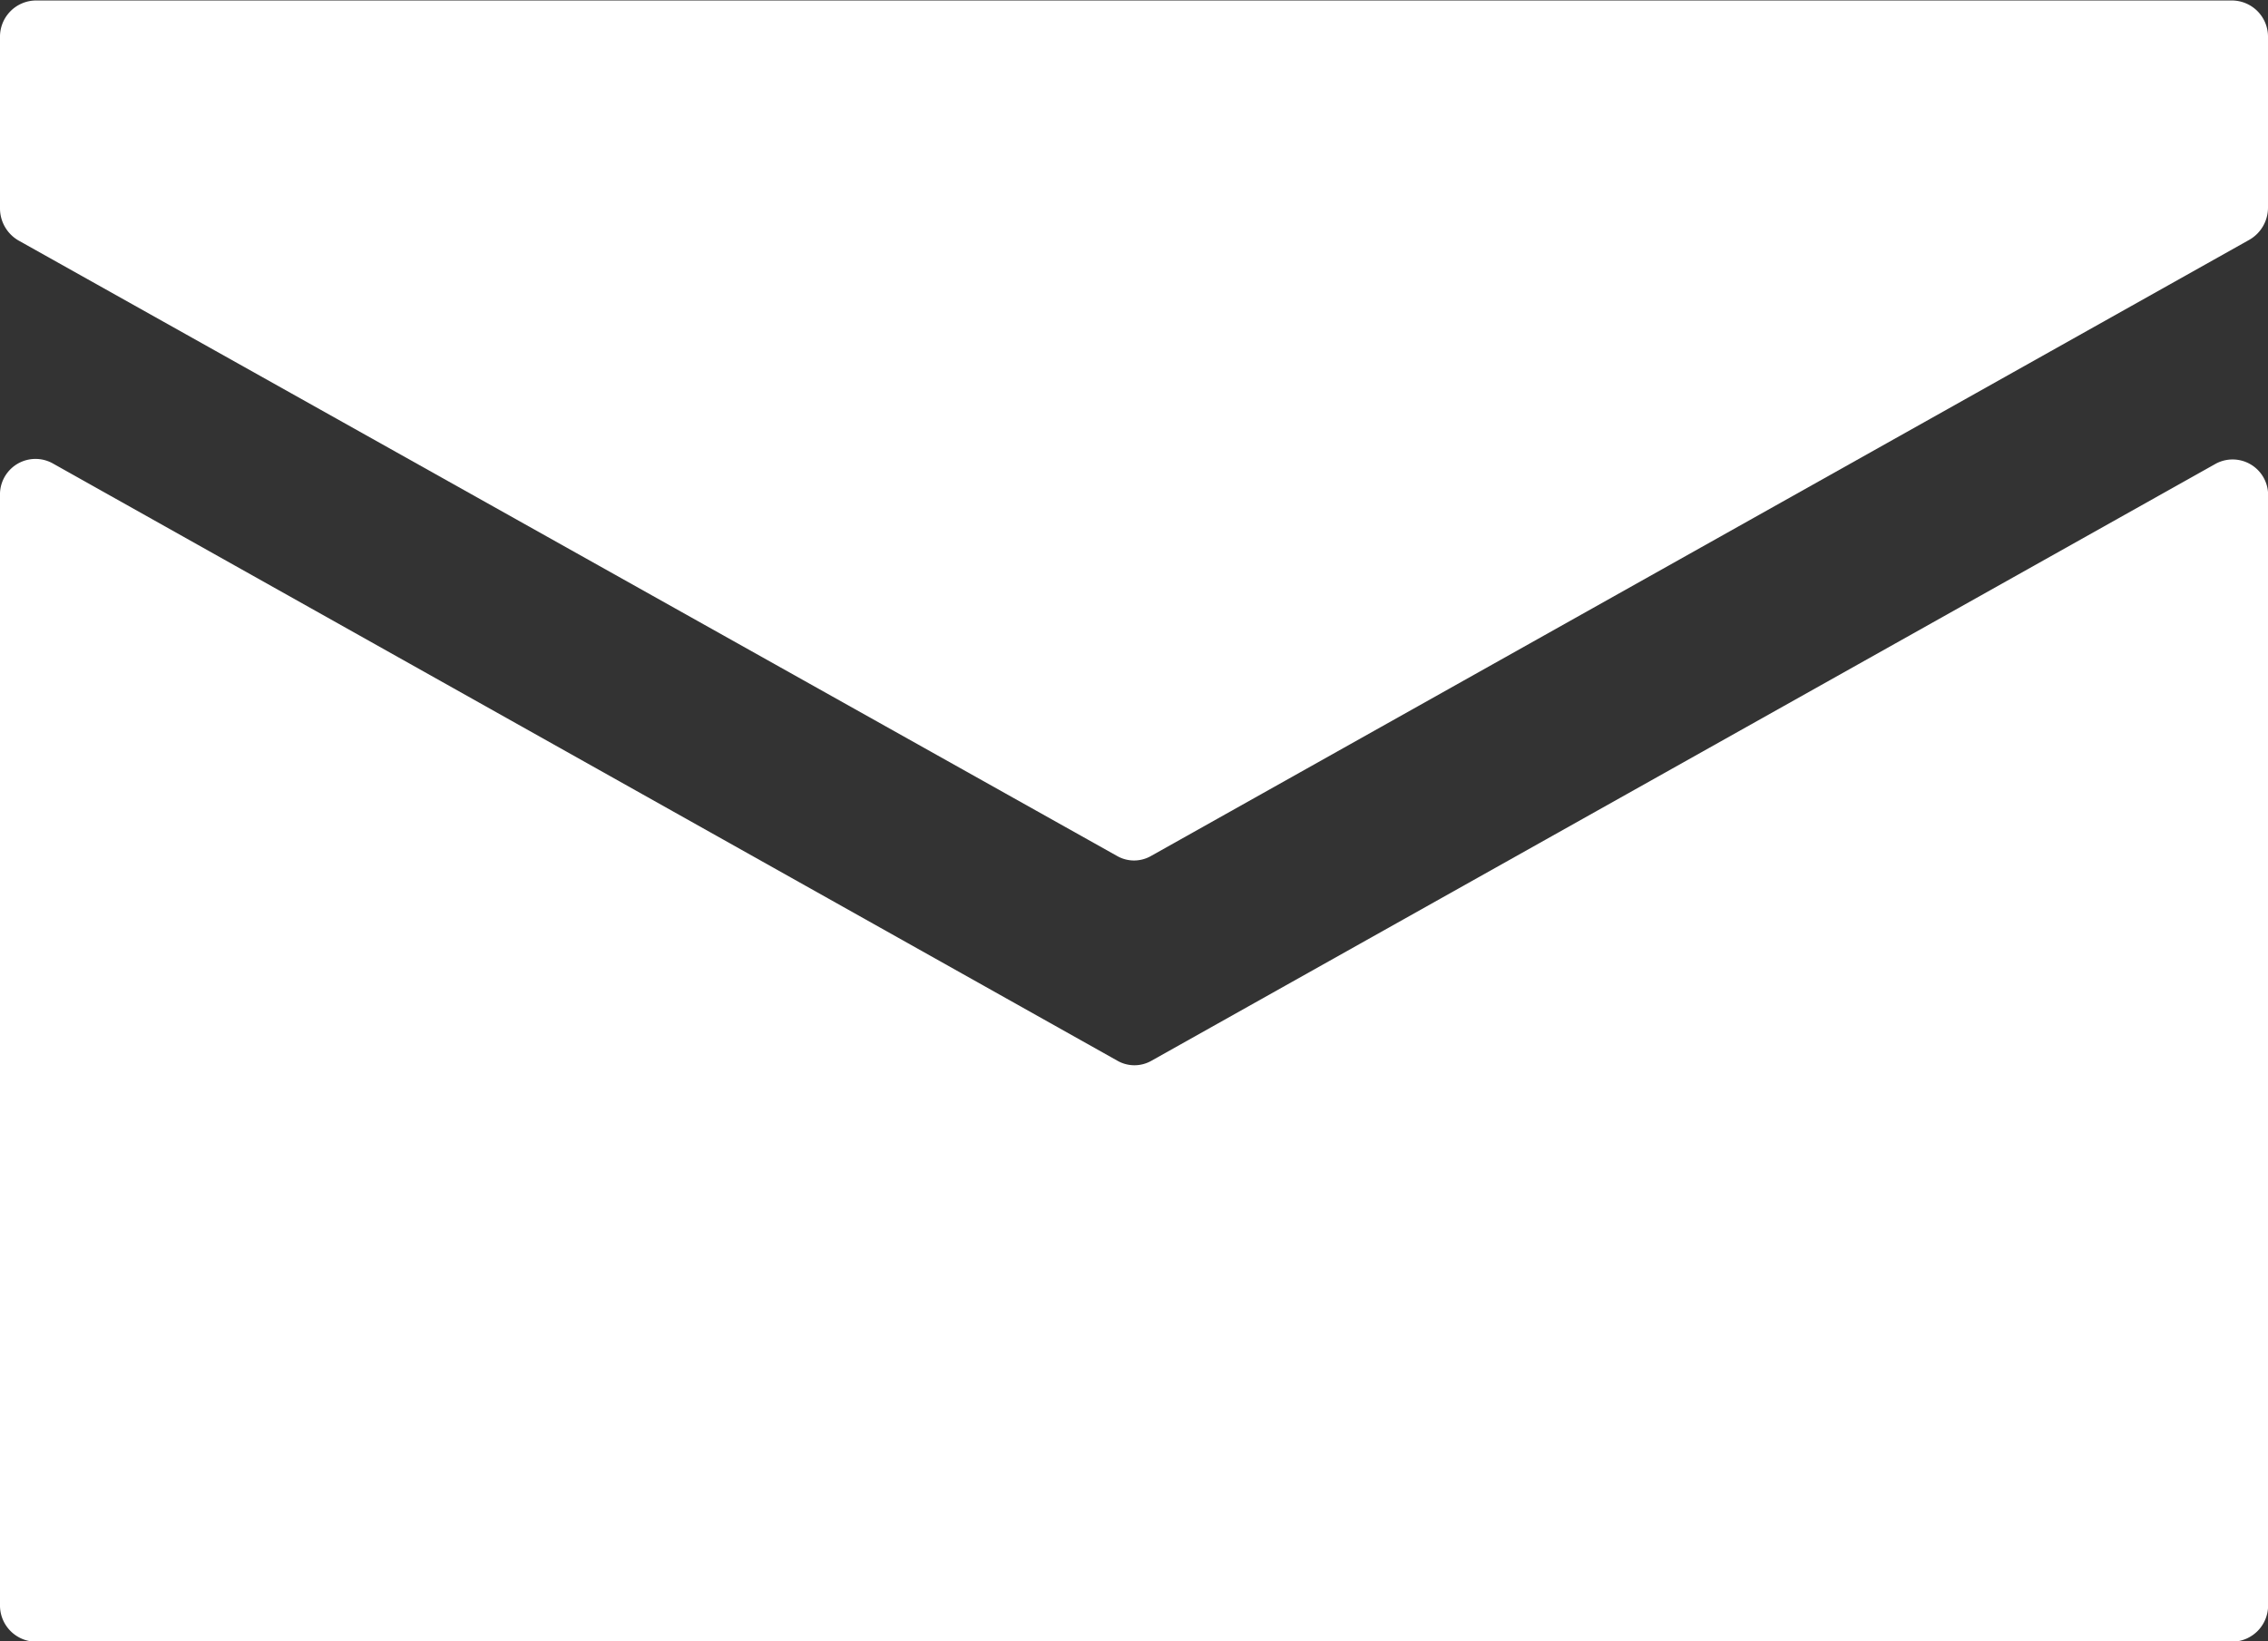
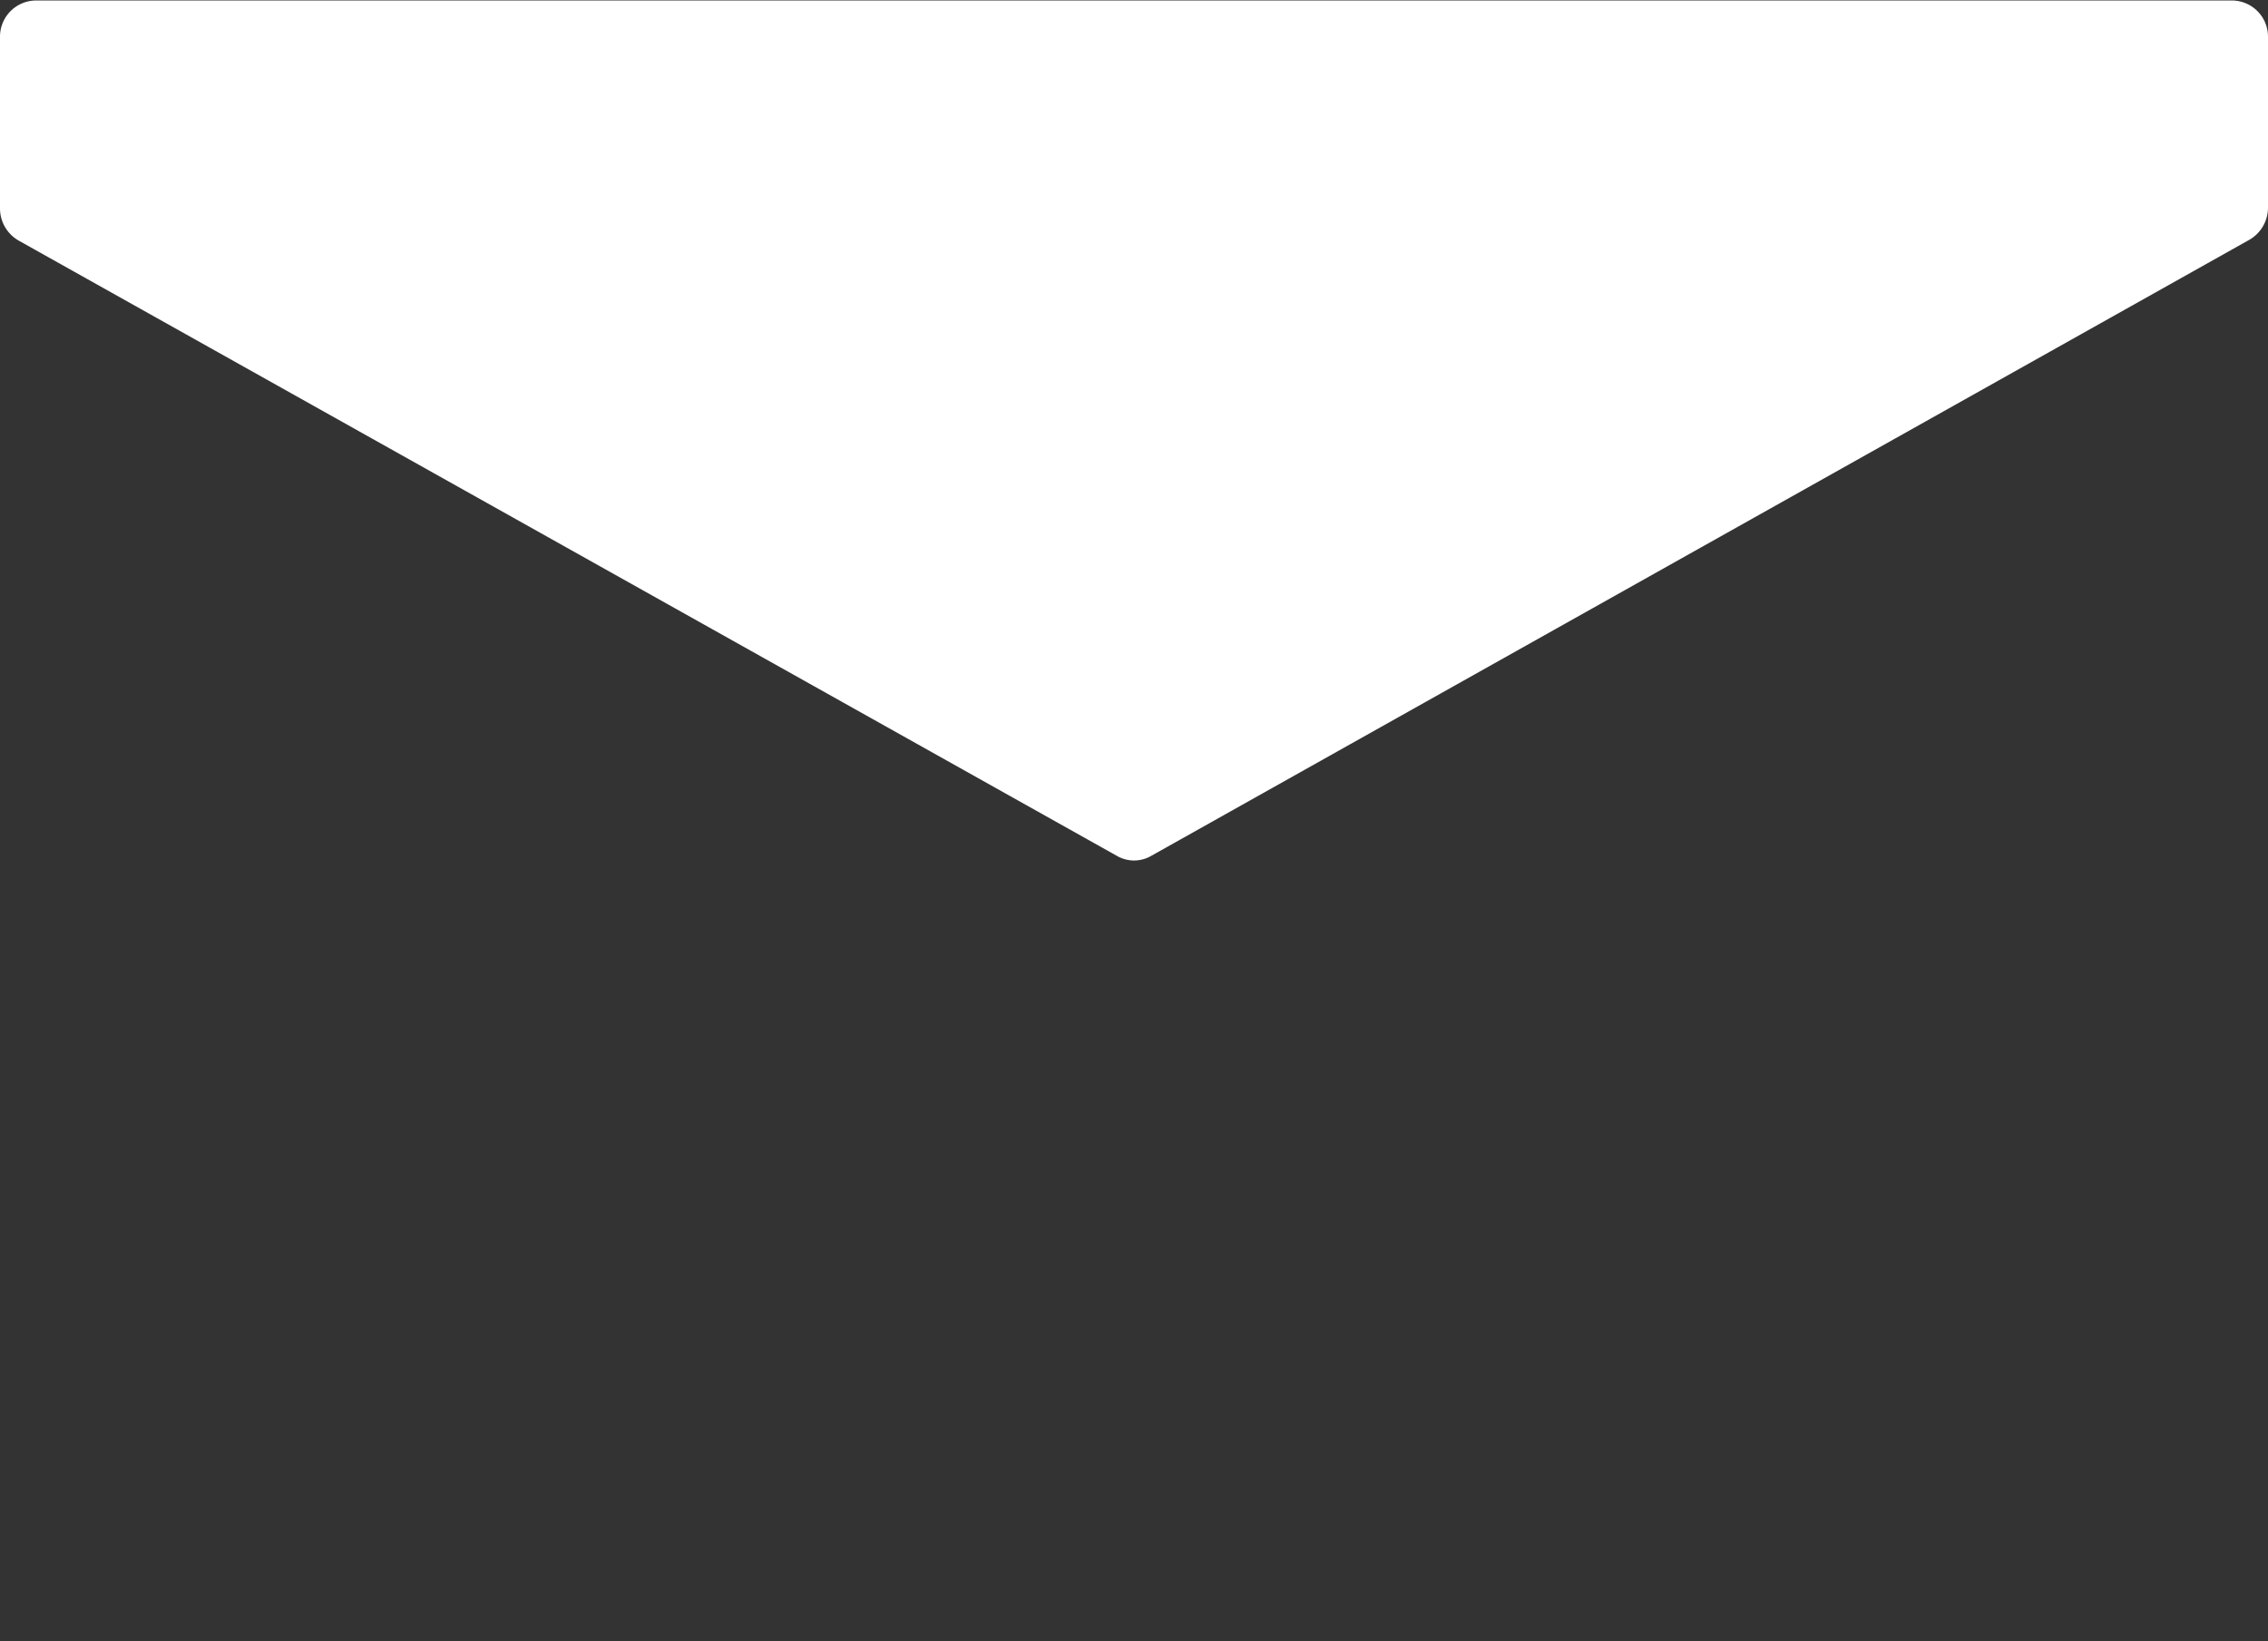
<svg xmlns="http://www.w3.org/2000/svg" id="グループ_313" data-name="グループ 313" width="22.992" height="16.64" viewBox="0 0 22.992 16.64">
  <rect x="0" y="0" width="22.992" height="16.64" fill="#333333" stroke="none" />
  <g id="グループ_312" data-name="グループ 312" transform="translate(0 0)">
-     <path id="パス_579" data-name="パス 579" d="M356.813,1579.883l-10.795-6.057a.36.36,0,0,0-.531.329V1585.4a.367.367,0,0,0,.36.374H368.12a.367.367,0,0,0,.36-.374v-11.24a.36.36,0,0,0-.53-.329l-10.795,6.056A.348.348,0,0,1,356.813,1579.883Z" transform="translate(-345.487 -1569.13)" fill="#fff" />
    <path id="パス_580" data-name="パス 580" d="M368.479,1565.427V1563.7a.367.367,0,0,0-.36-.374H345.847a.367.367,0,0,0-.36.374v1.731a.376.376,0,0,0,.189.329L356.813,1572a.346.346,0,0,0,.341,0l11.136-6.248A.376.376,0,0,0,368.479,1565.427Z" transform="translate(-345.487 -1563.321)" fill="#fff" />
  </g>
</svg>